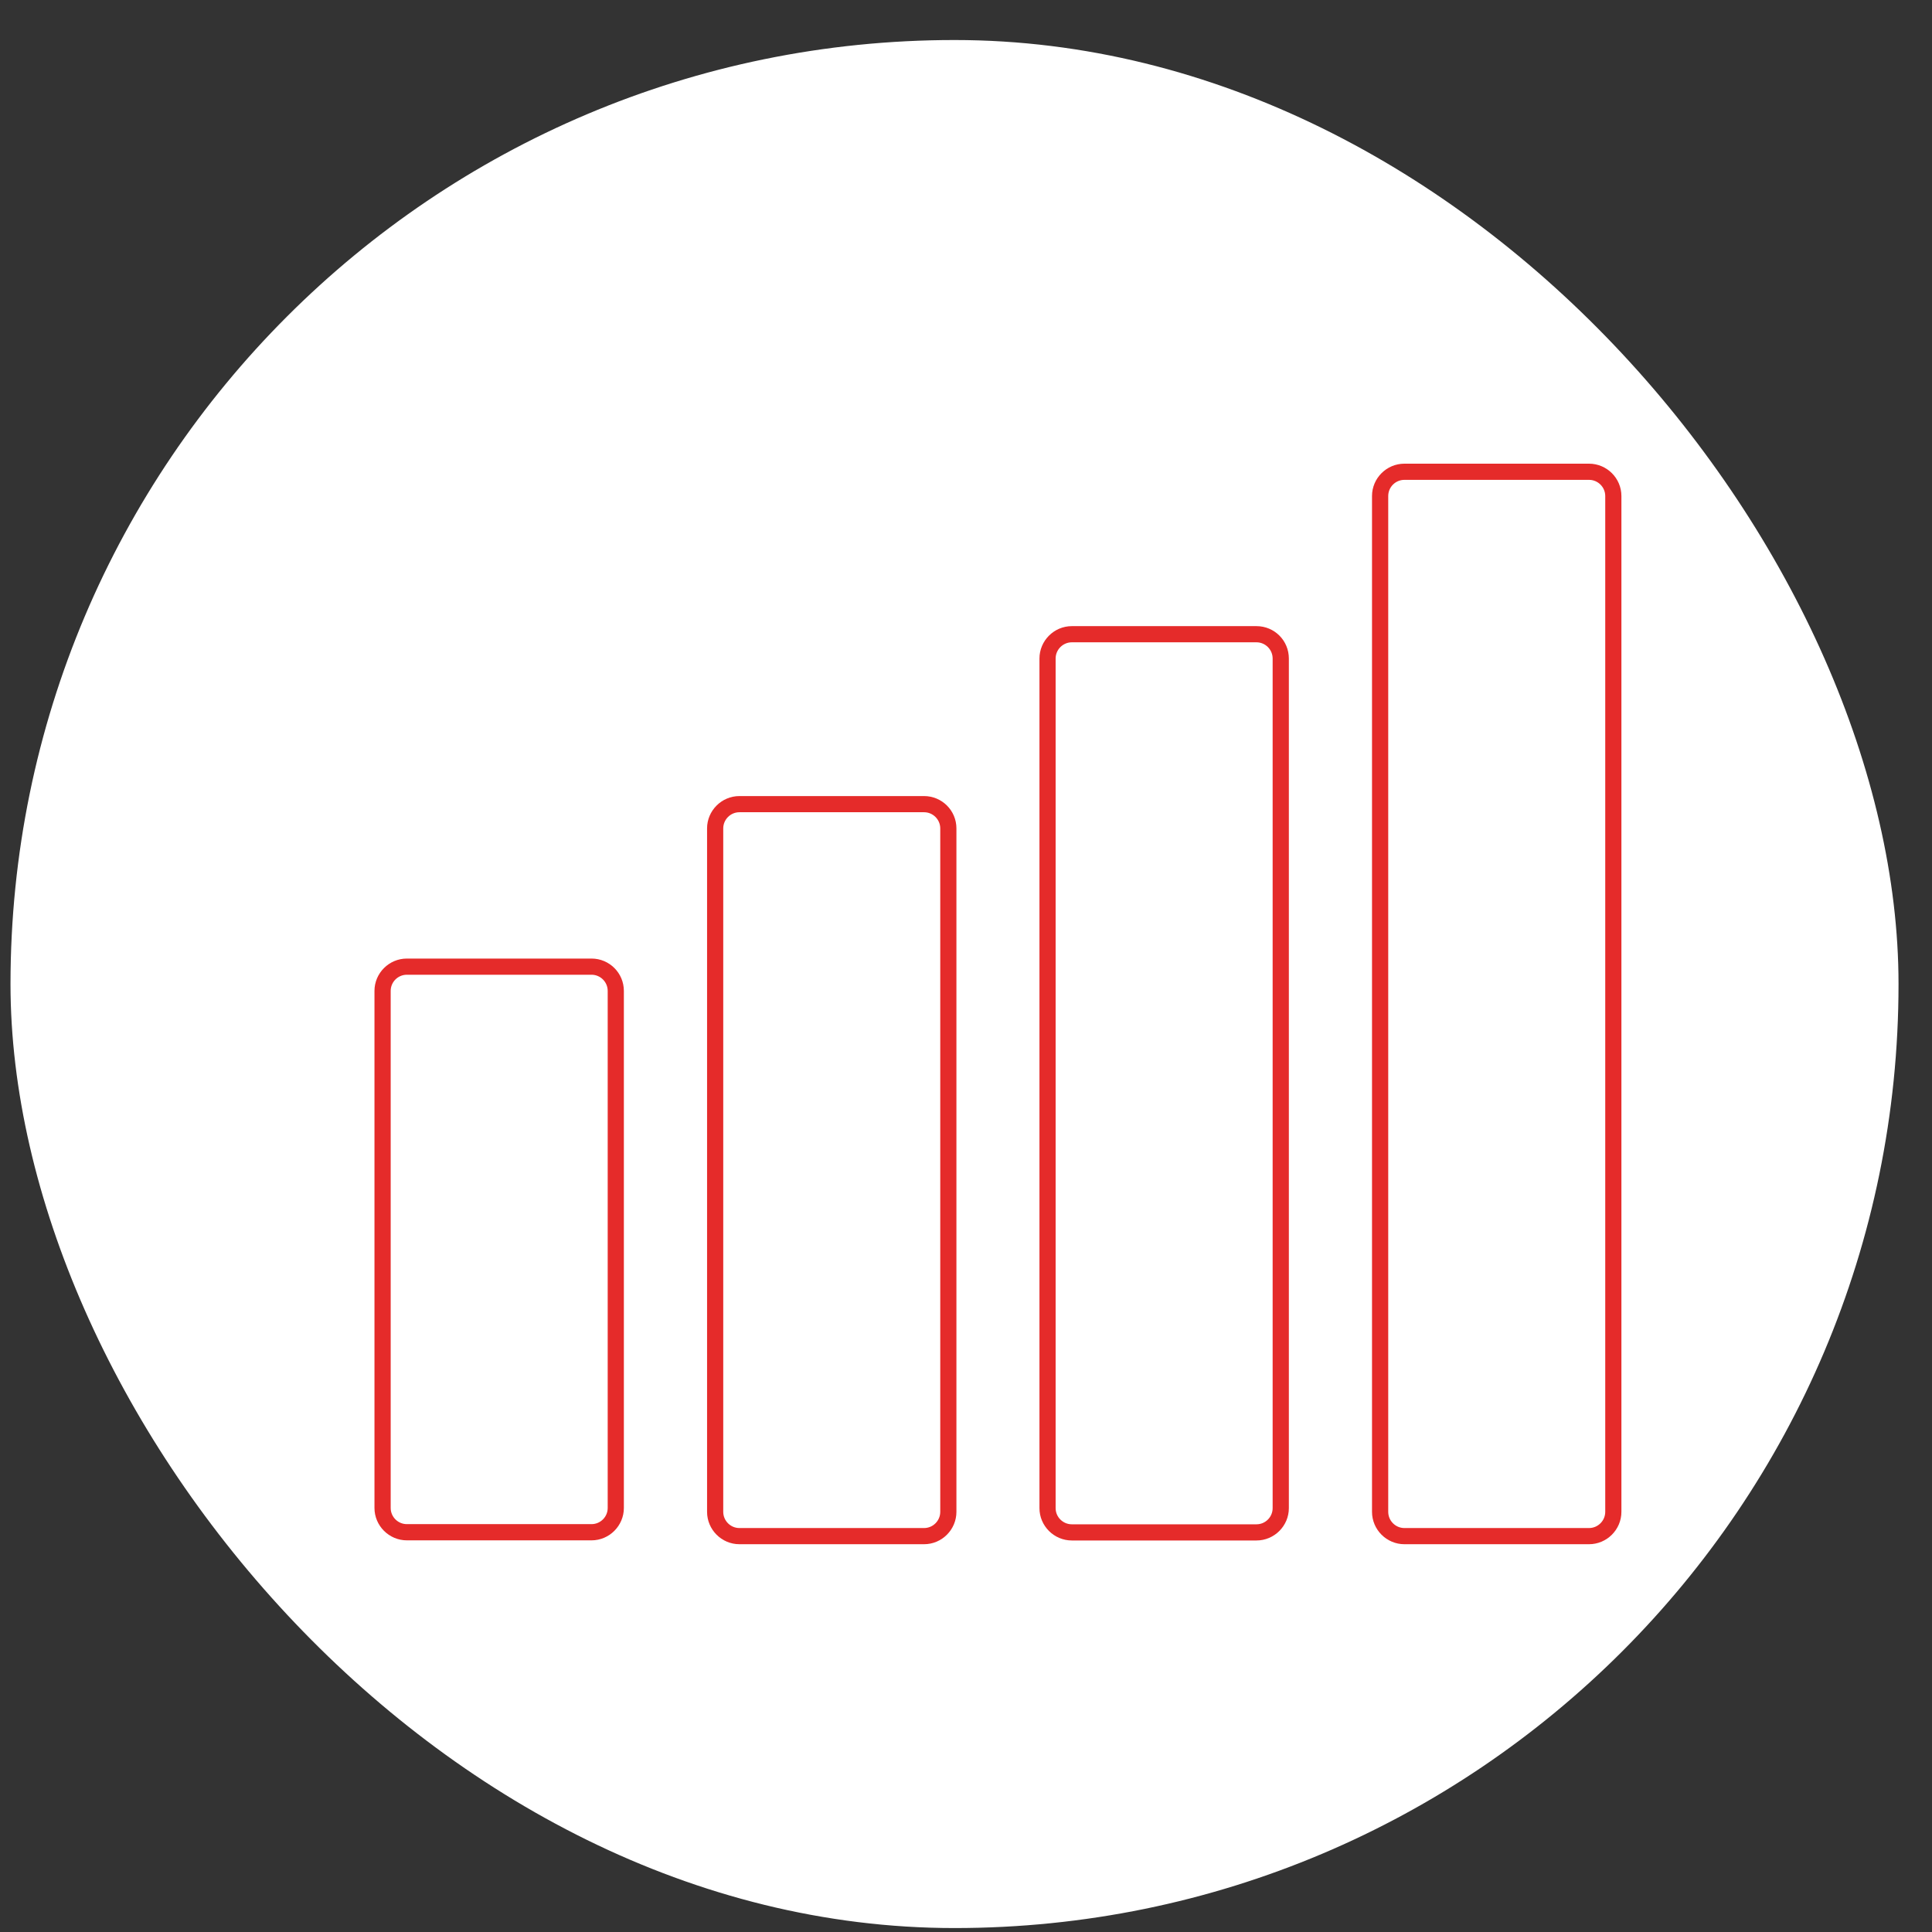
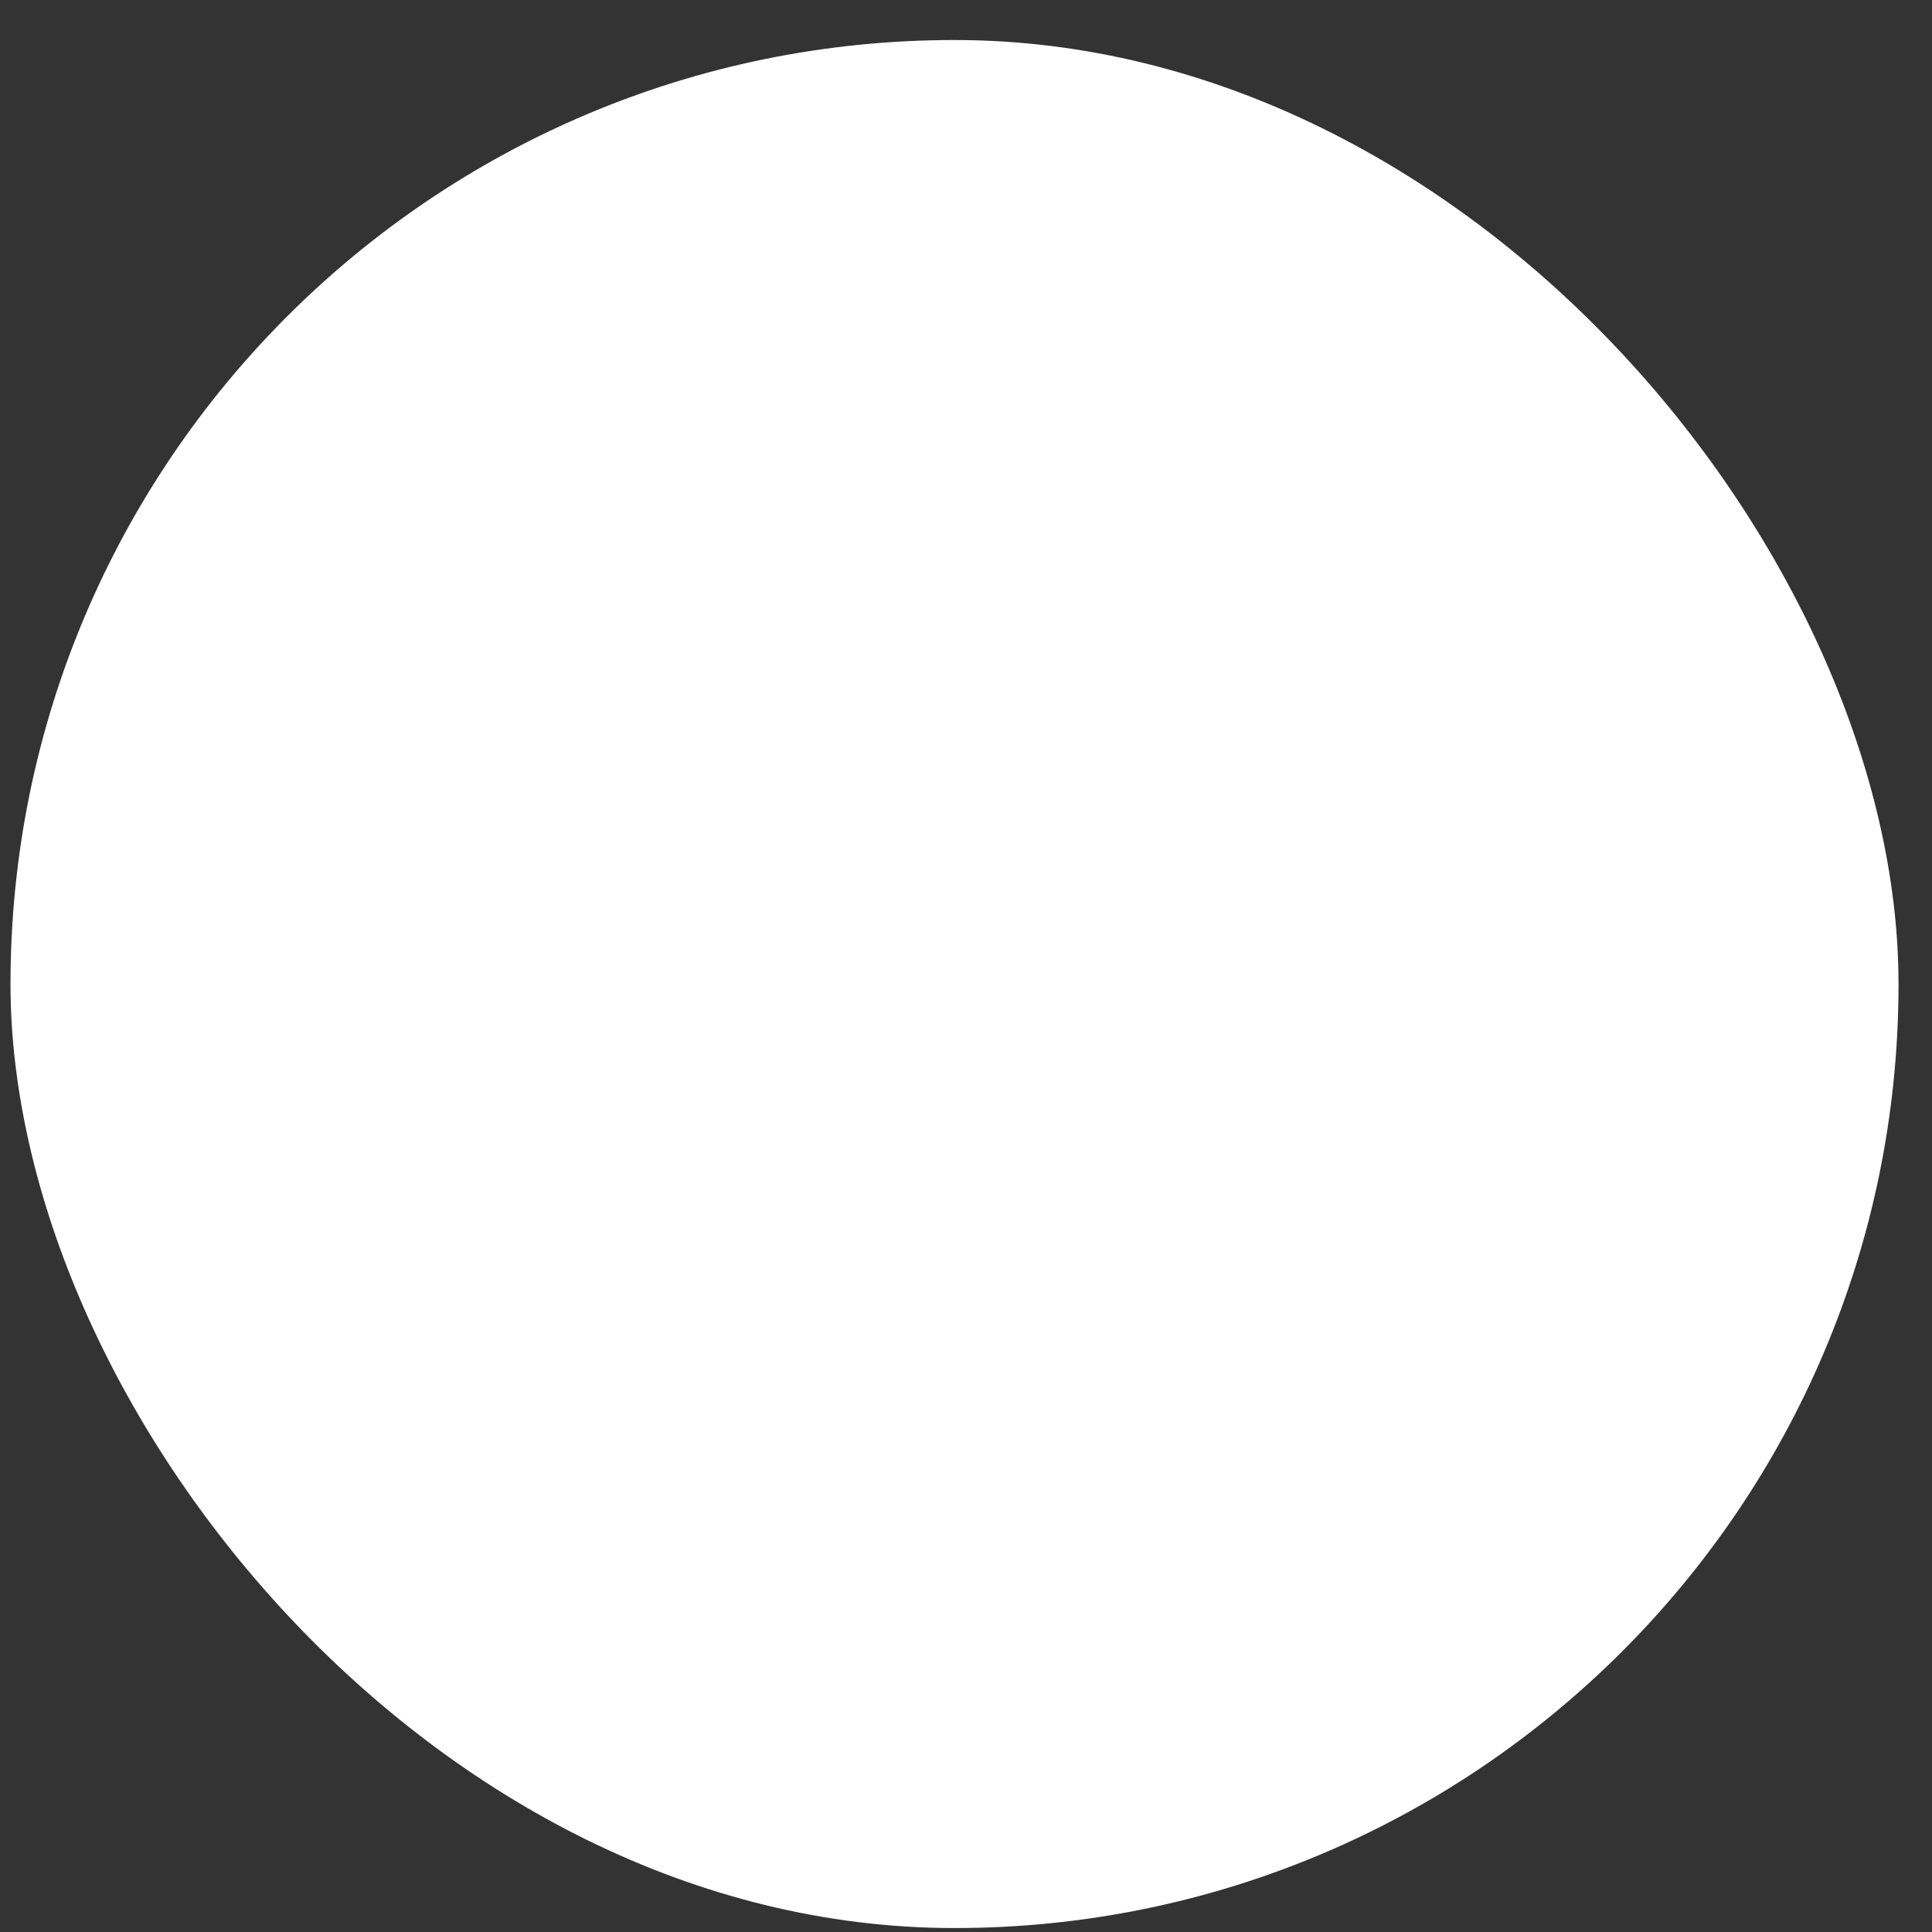
<svg xmlns="http://www.w3.org/2000/svg" width="46" height="46" viewBox="0 0 46 46" fill="none">
  <rect x="0" y="0" width="46" height="46" fill="#333333" stroke="none" />
  <rect x="0.25" y="0.953" width="44.953" height="44.953" rx="22.477" fill="white" />
  <g clip-path="url(#clip0_4095_1014)">
-     <path d="M14.084 23.208C14.296 23.208 14.469 23.381 14.469 23.593V35.904C14.469 36.116 14.296 36.289 14.084 36.289H9.687C9.475 36.289 9.302 36.116 9.302 35.904V23.593C9.302 23.381 9.475 23.208 9.687 23.208H14.084ZM14.084 22.823H9.687C9.263 22.823 8.916 23.169 8.916 23.593V35.904C8.916 36.328 9.263 36.675 9.687 36.675H14.084C14.507 36.675 14.854 36.328 14.854 35.904V23.593C14.854 23.169 14.511 22.823 14.084 22.823Z" fill="#E52B2A" />
-     <path d="M22.002 19.339C22.214 19.339 22.387 19.513 22.387 19.724V35.996C22.387 36.208 22.214 36.382 22.002 36.382H17.605C17.393 36.382 17.22 36.208 17.22 35.996V19.724C17.22 19.513 17.393 19.339 17.605 19.339H22.002ZM22.002 18.954H17.605C17.181 18.954 16.835 19.301 16.835 19.724V35.996C16.835 36.42 17.181 36.767 17.605 36.767H22.002C22.426 36.767 22.772 36.42 22.772 35.996V19.724C22.772 19.297 22.426 18.954 22.002 18.954Z" fill="#E52B2A" />
-     <path d="M29.916 15.293C30.128 15.293 30.301 15.467 30.301 15.679V35.908C30.301 36.12 30.128 36.293 29.916 36.293H25.52C25.308 36.293 25.134 36.12 25.134 35.908V15.679C25.134 15.467 25.308 15.293 25.52 15.293H29.916ZM29.916 14.908H25.52C25.096 14.908 24.749 15.255 24.749 15.679V35.908C24.749 36.332 25.096 36.678 25.52 36.678H29.916C30.34 36.678 30.687 36.332 30.687 35.908V15.679C30.687 15.251 30.344 14.908 29.916 14.908Z" fill="#E52B2A" />
-     <path d="M37.834 11.425C38.046 11.425 38.22 11.598 38.22 11.81V35.996C38.22 36.208 38.046 36.382 37.834 36.382H33.438C33.226 36.382 33.053 36.208 33.053 35.996V11.81C33.053 11.598 33.226 11.425 33.438 11.425H37.834ZM37.834 11.04H33.438C33.014 11.04 32.667 11.386 32.667 11.81V35.996C32.667 36.42 33.014 36.767 33.438 36.767H37.834C38.258 36.767 38.605 36.42 38.605 35.996V11.81C38.605 11.386 38.258 11.04 37.834 11.04Z" fill="#E52B2A" />
-   </g>
+     </g>
  <defs>
    <clipPath id="clip0_4095_1014">
-       <rect width="38.531" height="38.531" fill="white" transform="translate(4 4)" />
-     </clipPath>
+       </clipPath>
  </defs>
</svg>